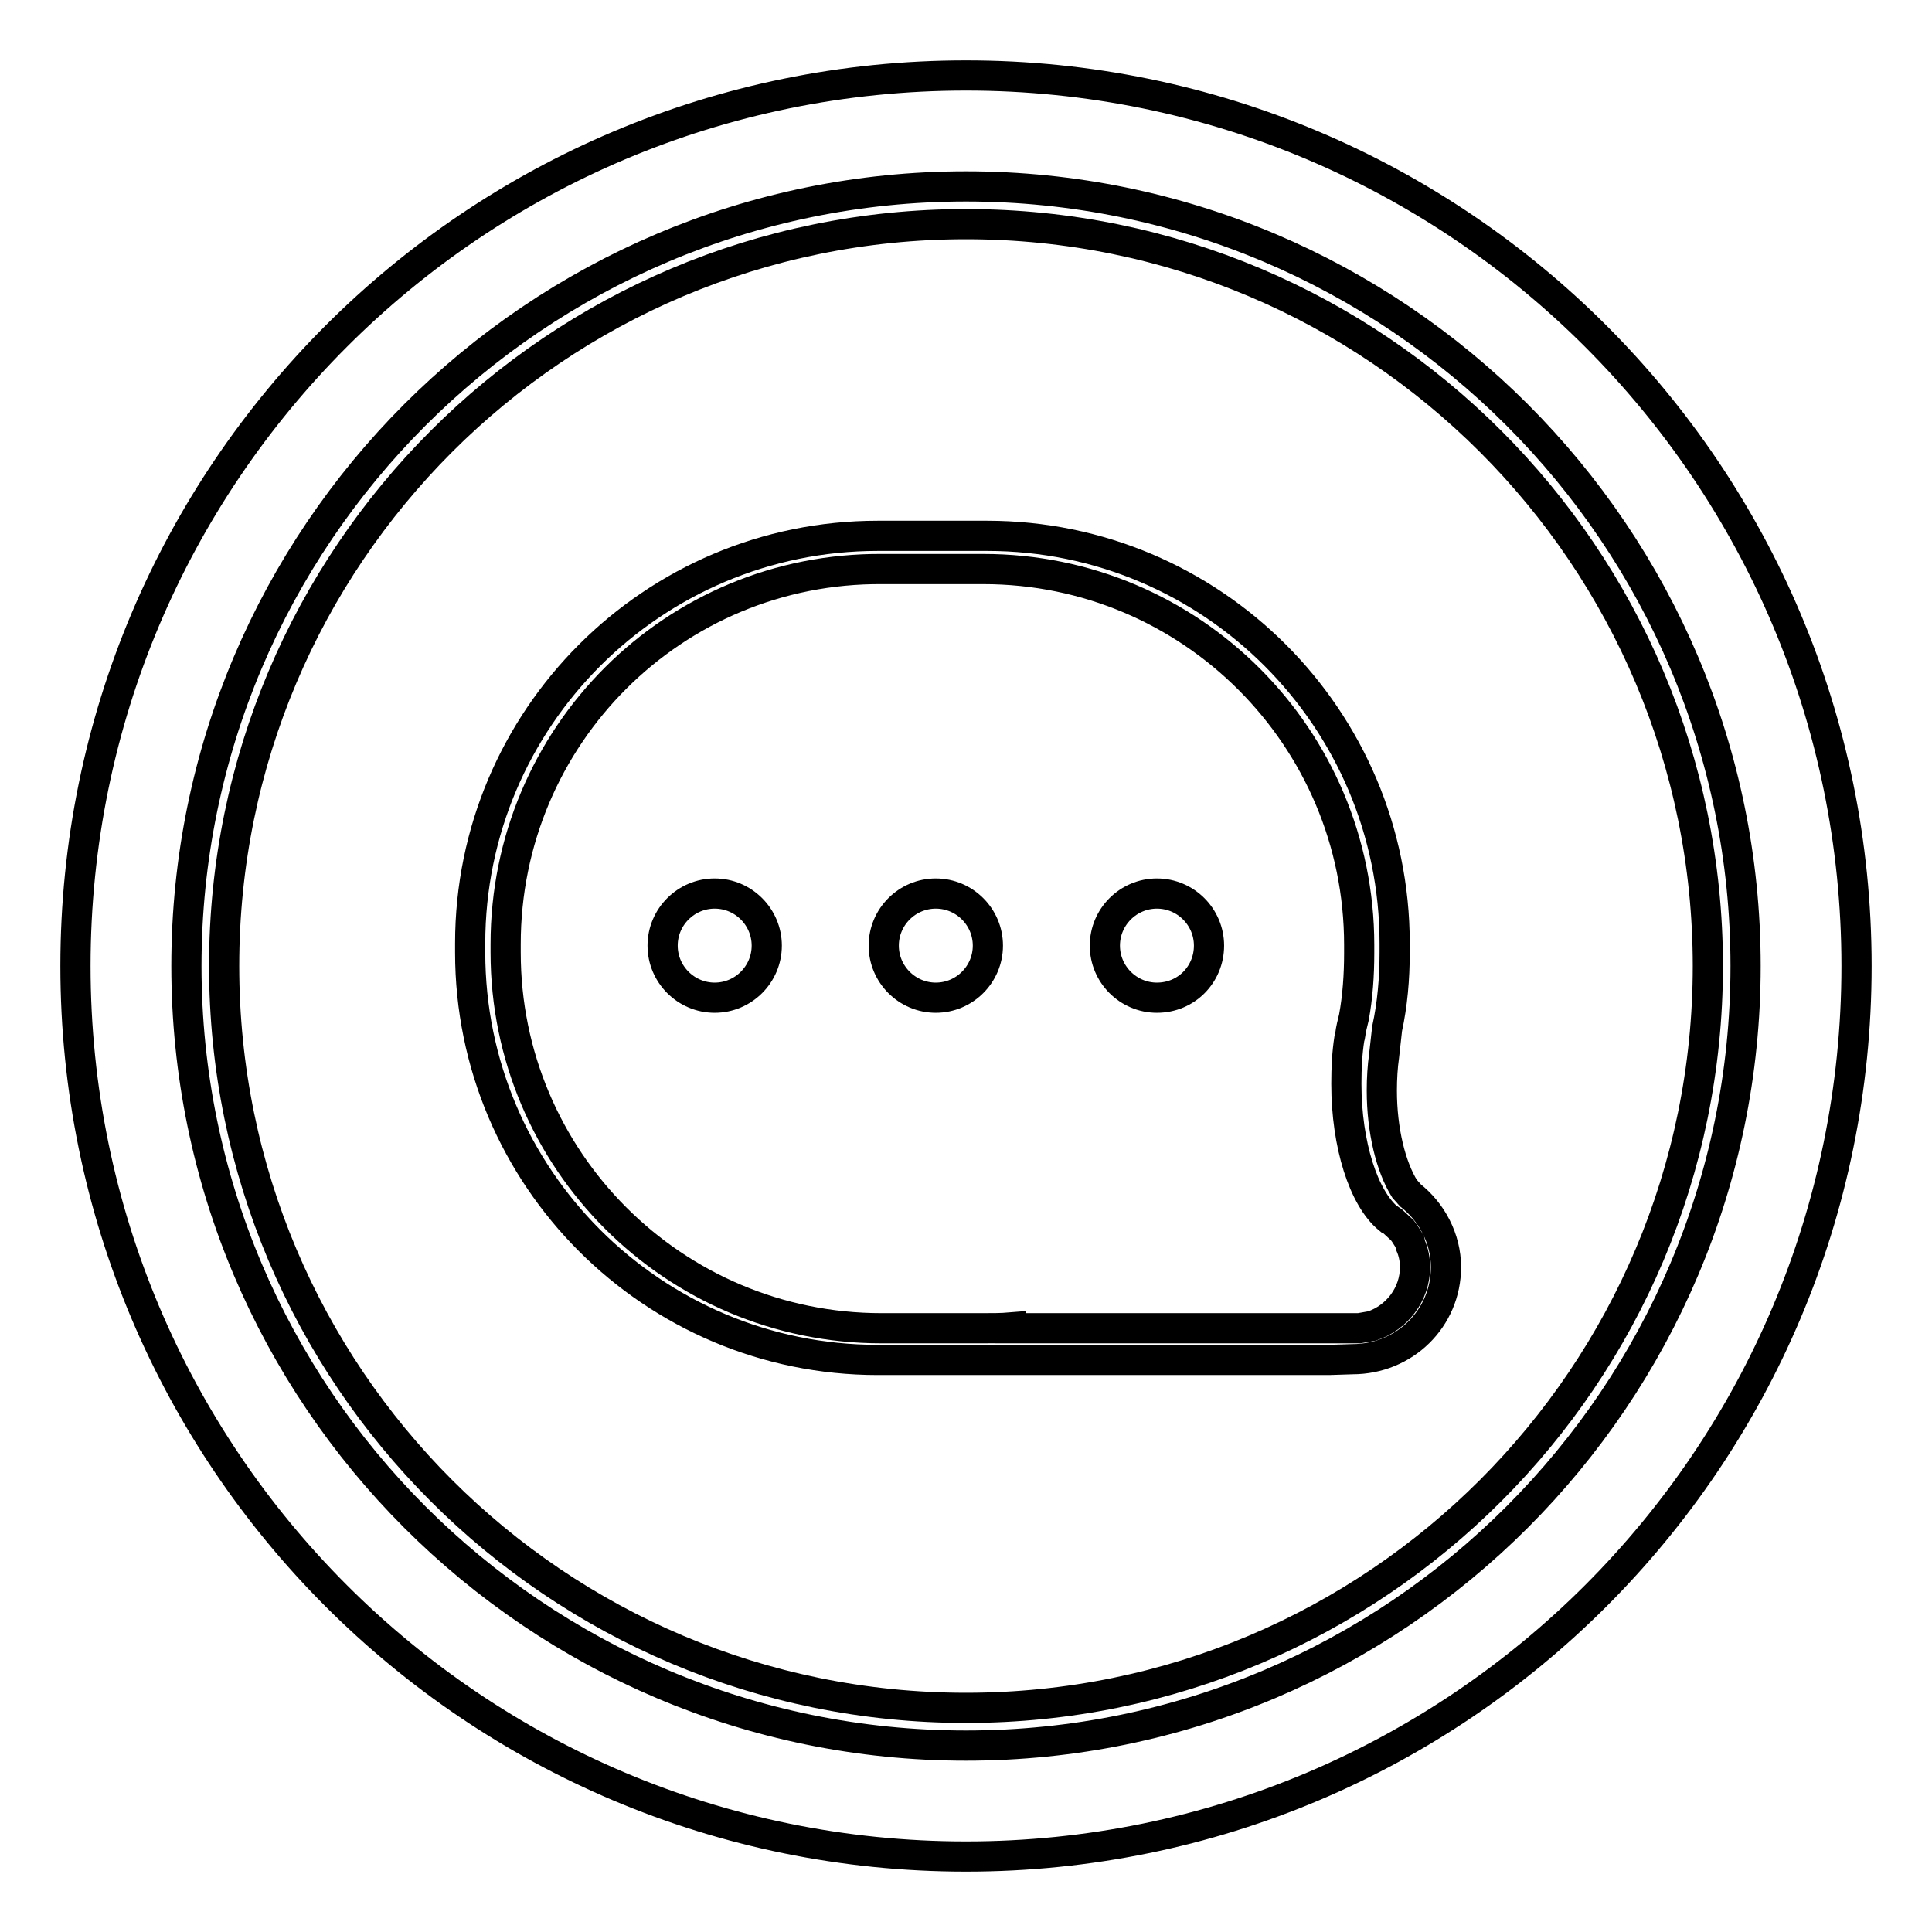
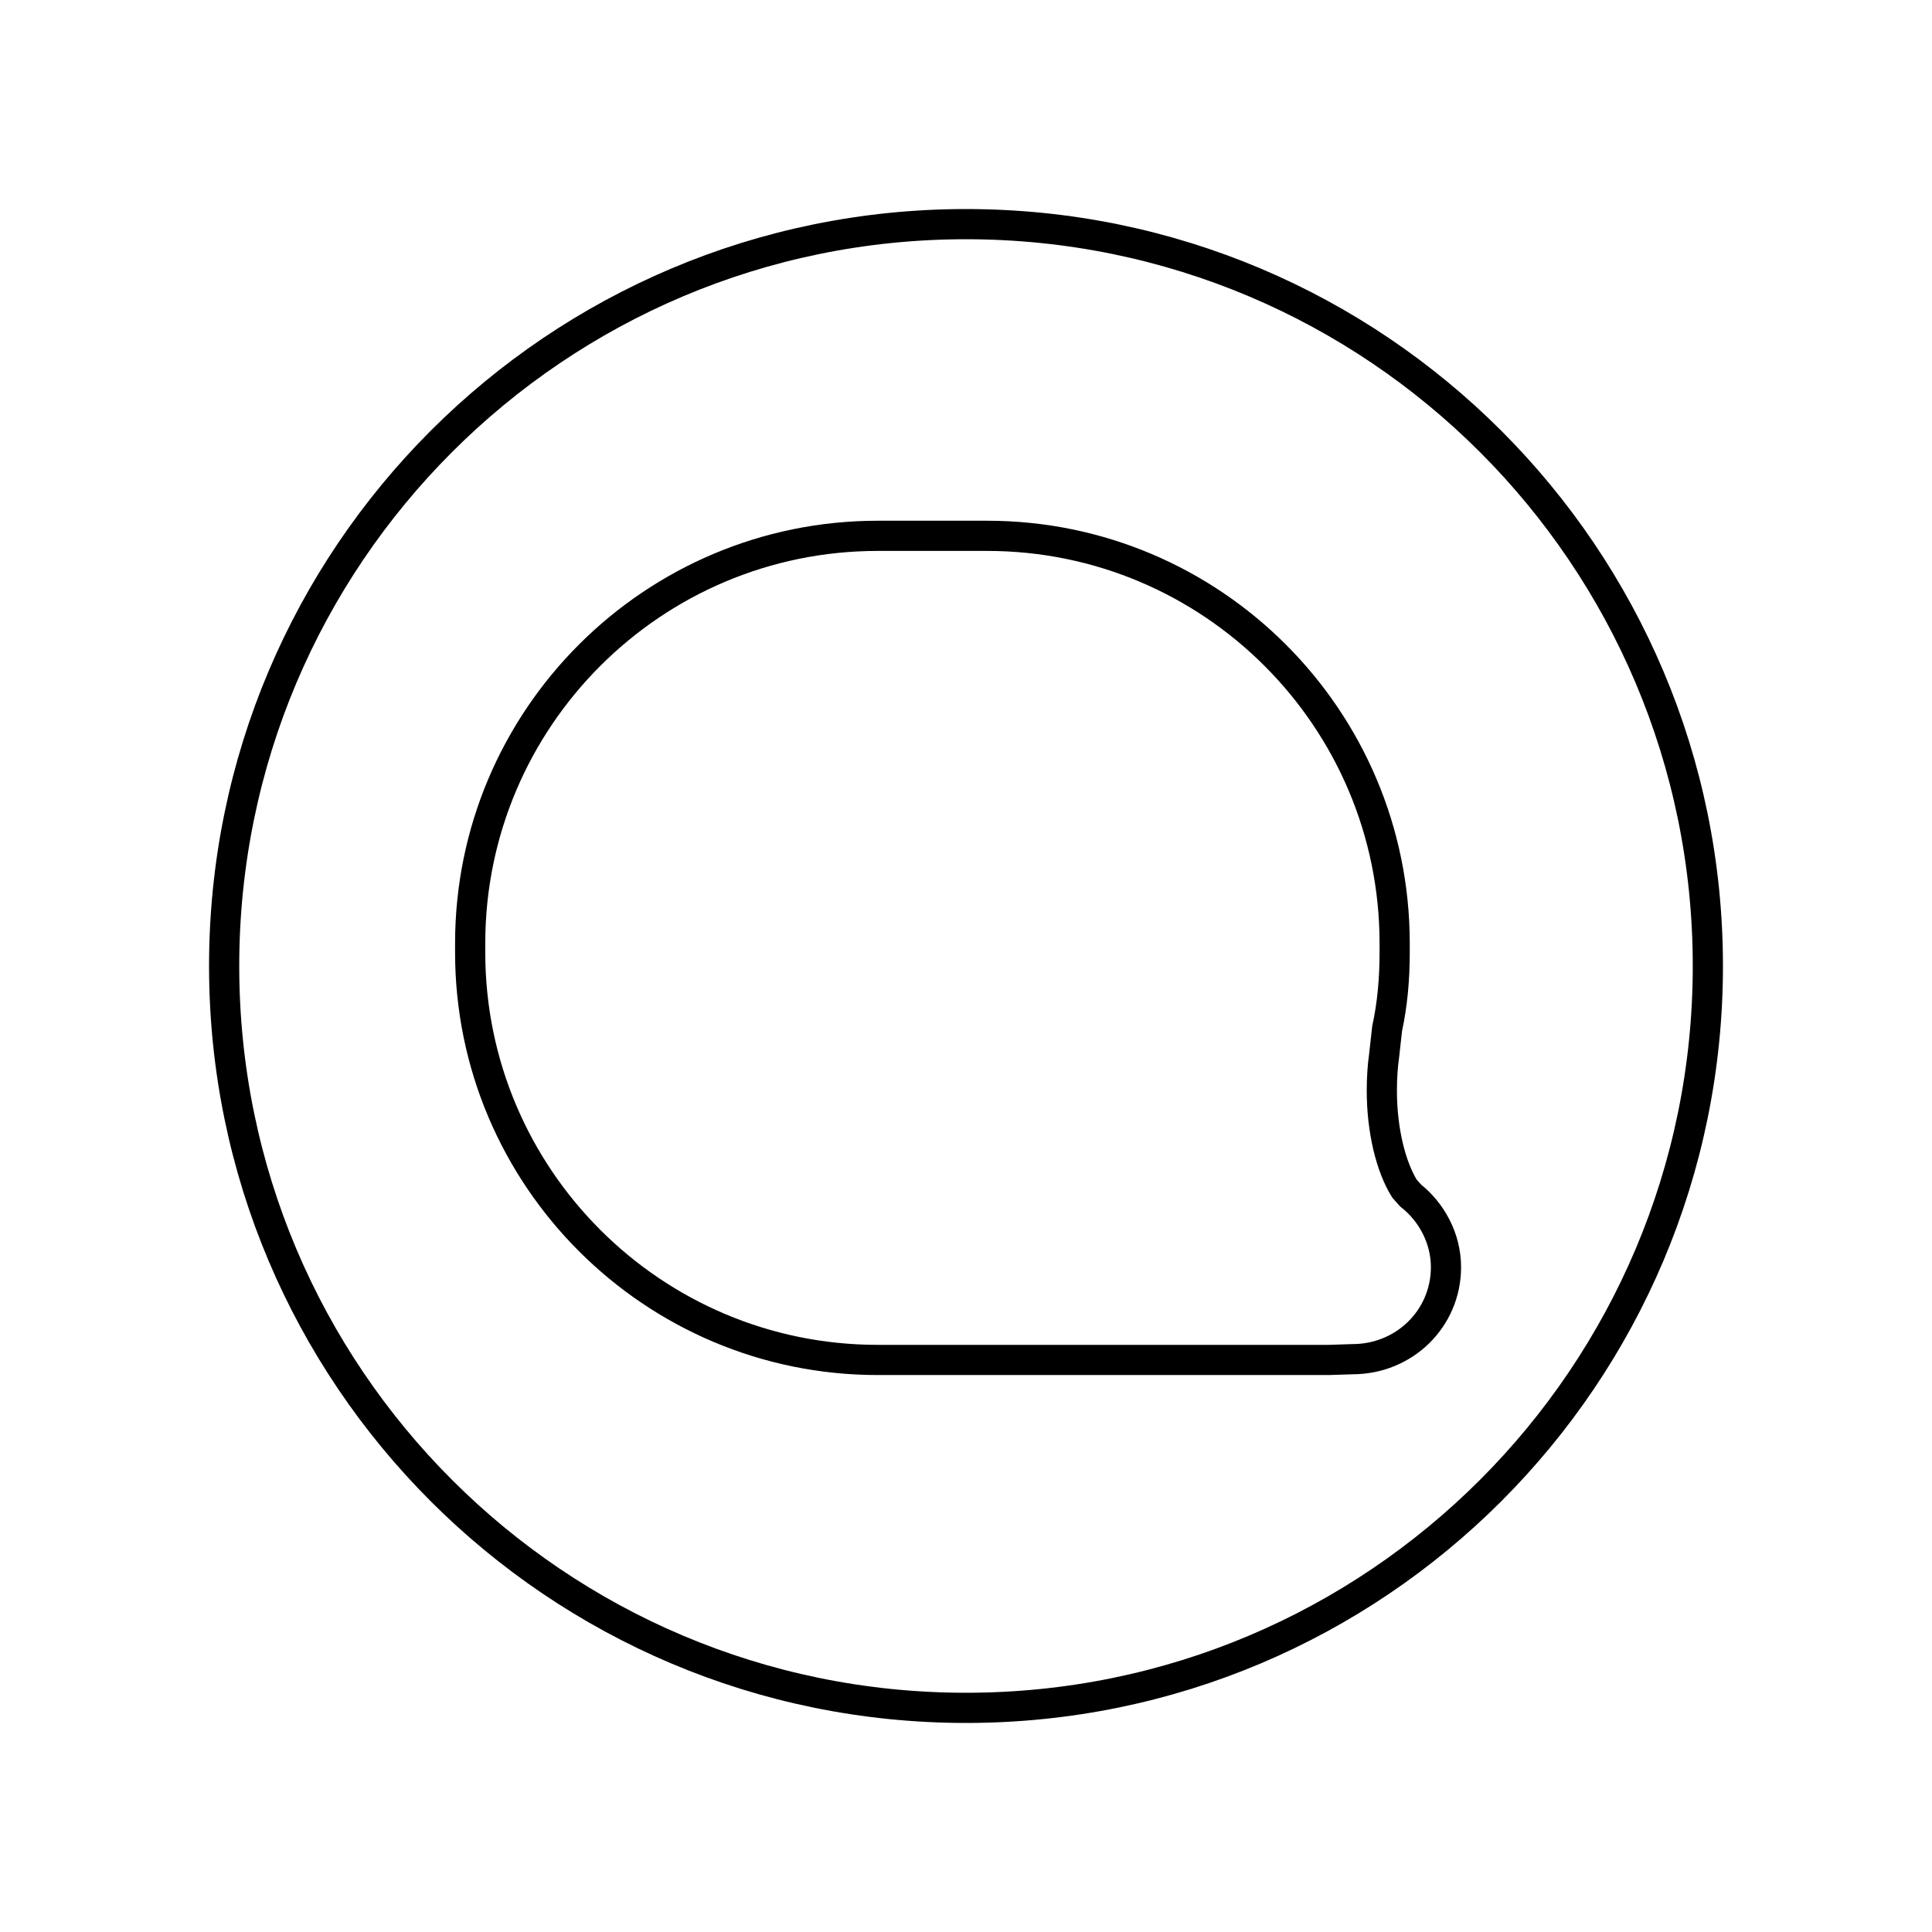
<svg xmlns="http://www.w3.org/2000/svg" version="1.1" x="0px" y="0px" viewBox="0 0 256 256" enable-background="new 0 0 256 256" xml:space="preserve">
  <g>
    <g>
-       <path stroke-width="4" fill-opacity="0" stroke="#000000" d="M128,10C62.8,10,10,62.8,10,128c0,65.2,52.8,118,118,118c65.2,0,118-52.8,118-118C246,62.8,193.2,10,128,10z M128,231.3C71,231.3,24.7,185,24.7,128C24.7,71,71,24.7,128,24.7S231.3,71,231.3,128C231.3,185,185,231.3,128,231.3z" />
-       <path stroke-width="4" fill-opacity="0" stroke="#000000" d="M186.8,164.5C186.8,164.5,186.8,164.5,186.8,164.5l-0.7-1.1l-0.3-0.4l-1.3-1.2l-0.3-0.2c0,0-0.1-0.1-0.2-0.1l0,0l0,0c-3.3-2.7-5.6-9.8-5.6-17.9c0-2.1,0.1-4.1,0.4-6c0,0,0,0,0,0c0-0.1,0.1-0.3,0.1-0.4c0.1-0.8,0.3-1.6,0.5-2.4c0.5-2.7,0.7-5.6,0.7-8.5v-1.1c0-27.5-22.3-49.8-49.8-49.8h-13.4C89.3,75.2,67,97.5,67,125.1v1.1c0,27.5,22.3,49.8,49.8,49.8h13.4c1.3,0,2.5,0,3.7-0.1c0,0,0,0.1,0,0.1h46.2l1.7-0.3c3.3-1.1,5.7-4.2,5.7-7.8c0-1-0.2-2-0.6-2.9L186.8,164.5z M94.7,132.2c-3.8,0-6.9-3.1-6.9-6.9c0-3.8,3.1-6.9,6.9-6.9c3.8,0,6.9,3.1,6.9,6.9C101.6,129.1,98.5,132.2,94.7,132.2z M124,132.2c-3.8,0-6.9-3.1-6.9-6.9c0-3.8,3.1-6.9,6.9-6.9c3.8,0,6.9,3.1,6.9,6.9C130.9,129.1,127.8,132.2,124,132.2z M153.3,132.2c-3.8,0-6.9-3.1-6.9-6.9c0-3.8,3.1-6.9,6.9-6.9s6.9,3.1,6.9,6.9C160.2,129.1,157.2,132.2,153.3,132.2z" />
      <path stroke-width="4" fill-opacity="0" stroke="#000000" d="M128,29.7c-54.3,0-98.3,44-98.3,98.3c0,54.3,44,98.3,98.3,98.3c54.3,0,98.3-44,98.3-98.3C226.3,73.7,182.3,29.7,128,29.7z M179.2,180.1l-3.1,0.1h-1.4h-0.4h-58c-29.8,0-54-24.2-54-54V125c0-29.8,24.2-54,54-54h14.5c29.8,0,54,24.2,54,54v1.2c0,3.5-0.3,6.9-1,10.1l0,0l-0.4,3.6l0,0c-0.2,1.4-0.3,3-0.3,4.6c0,5.3,1.2,10.1,3,13l0.8,0.9l0,0c2.8,2.2,4.7,5.7,4.7,9.5C191.6,174.7,186.1,180.1,179.2,180.1z" />
    </g>
  </g>
</svg>